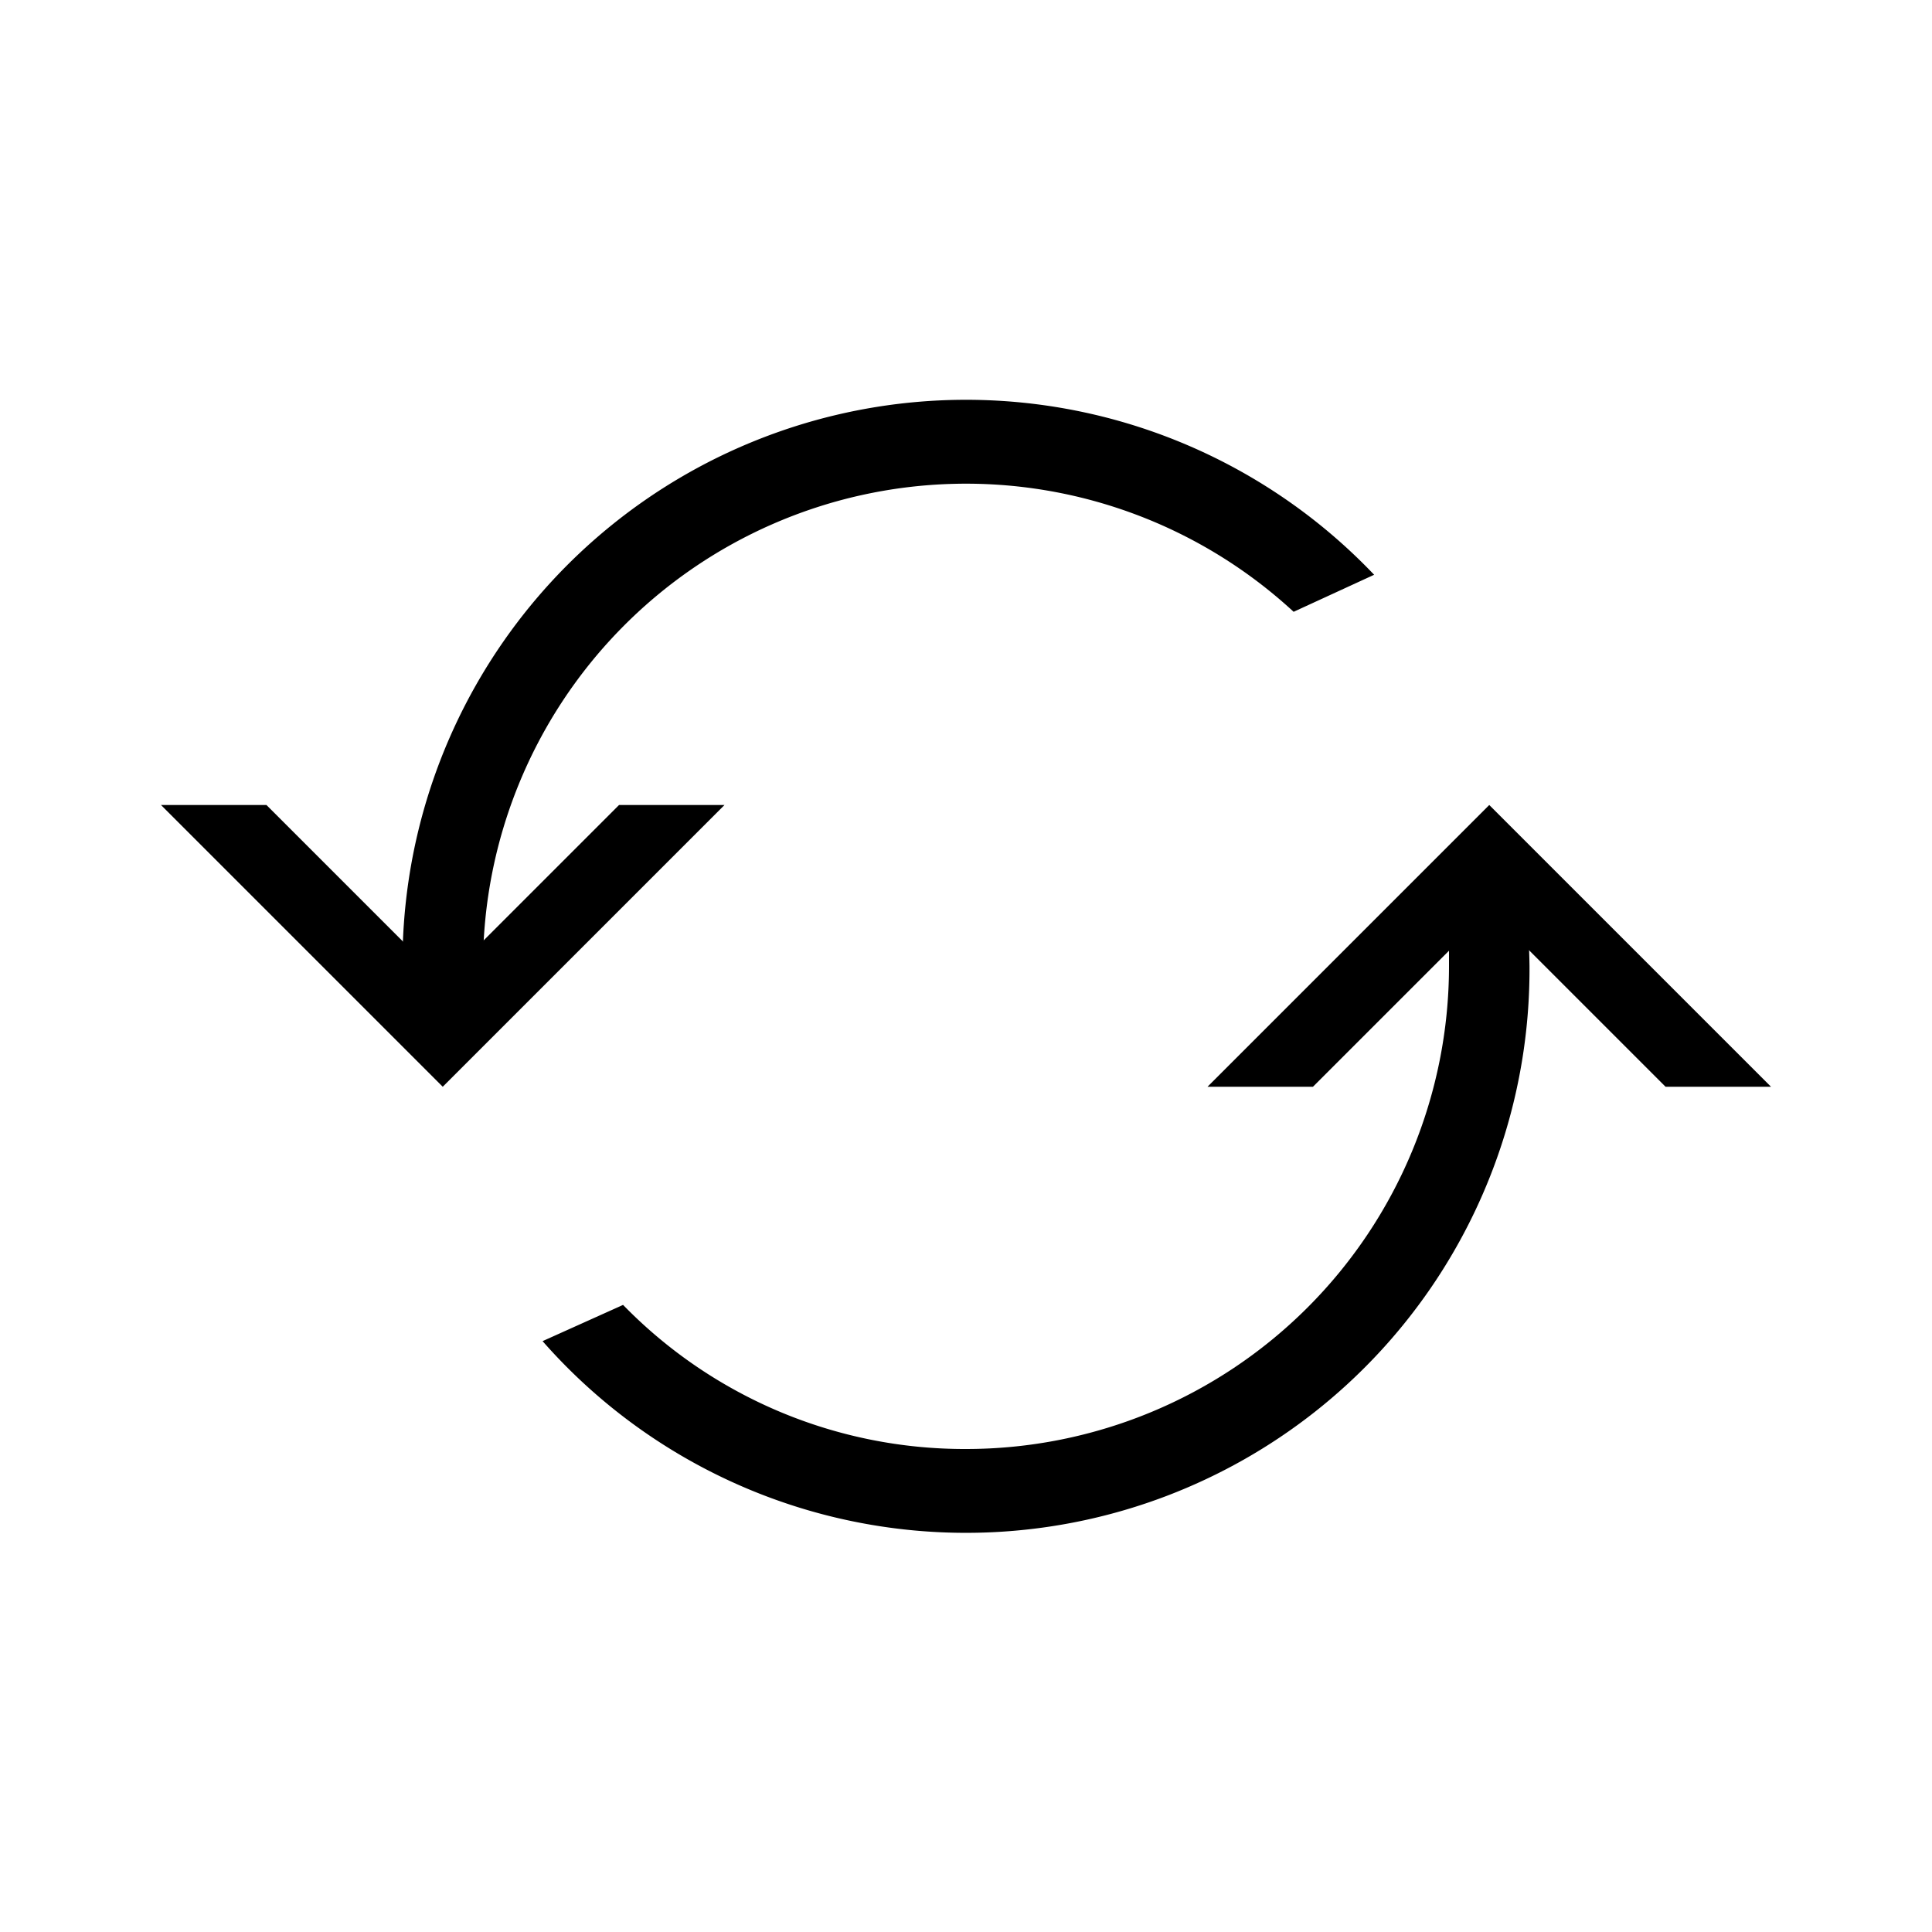
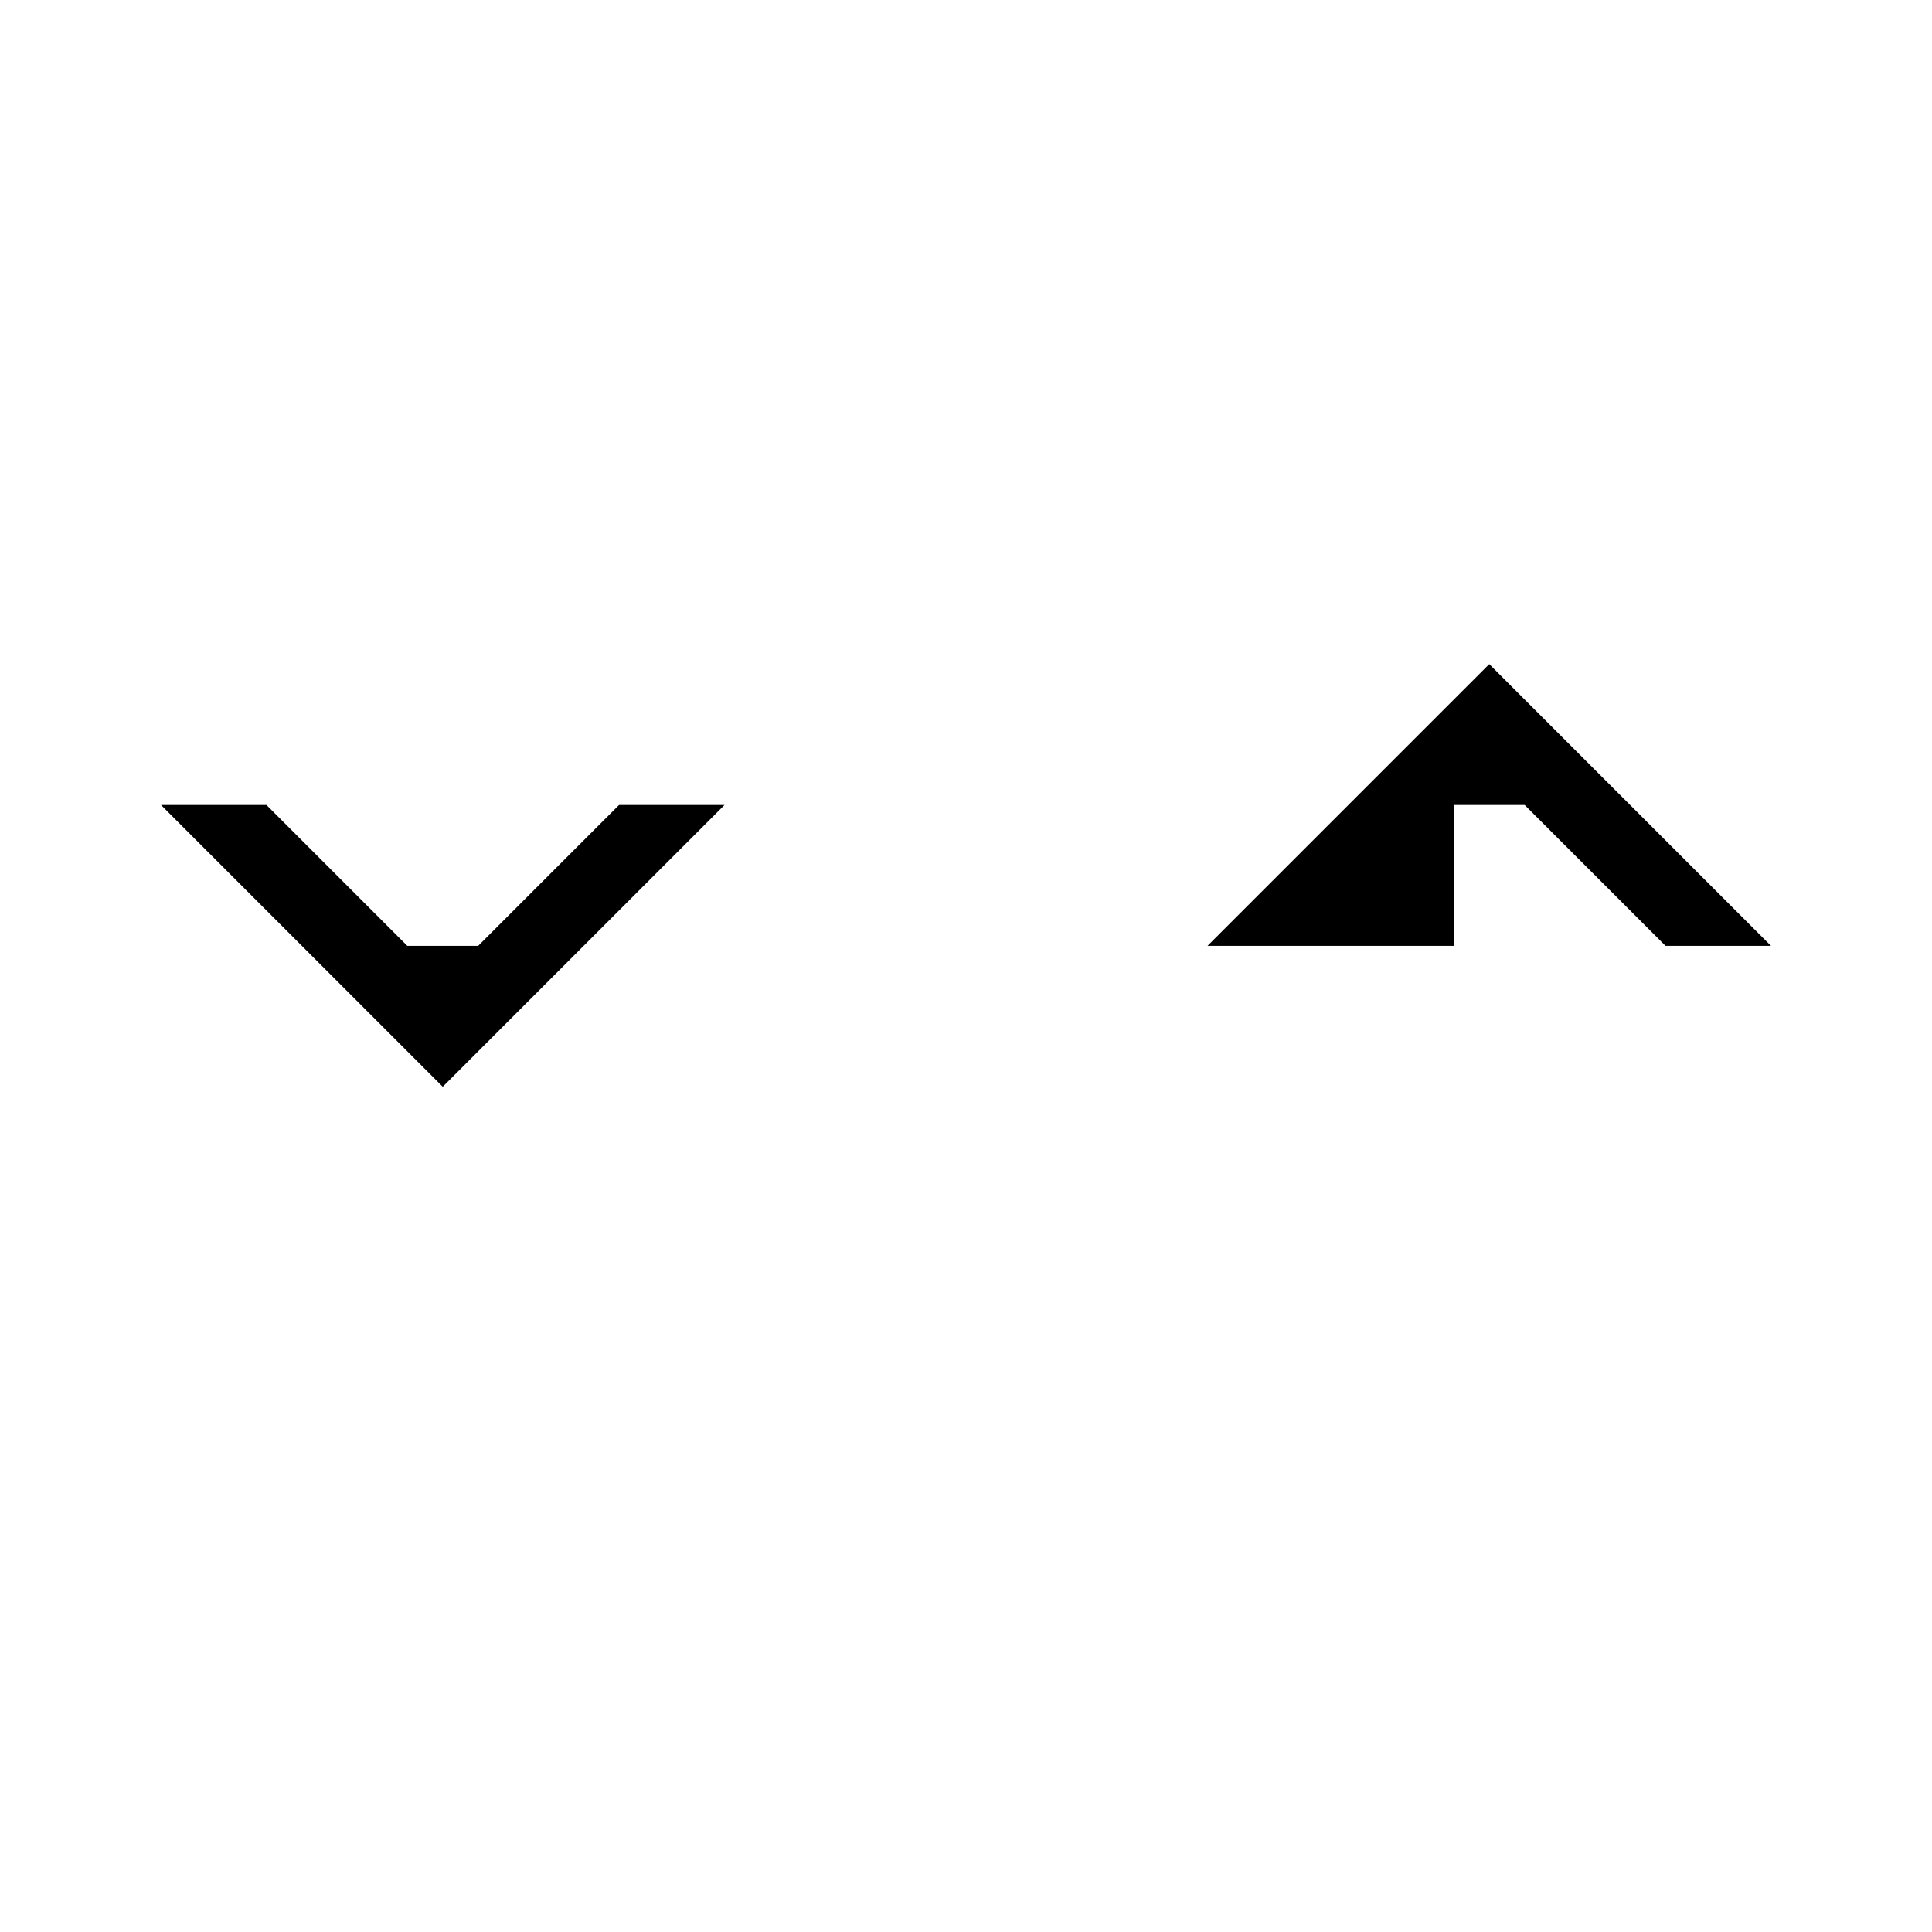
<svg xmlns="http://www.w3.org/2000/svg" viewBox="0 0 24 24" width="100%" height="100%">
-   <path d="M18.06 11.75l-1.75 1.75H15l3.5-3.5 3.5 3.5h-1.31l-1.75-1.75h-.88zM5.06 11.75L3.31 10H2l3.5 3.5L9 10H7.69l-1.75 1.75h-.88z" />
-   <path d="M6 12.36V12a6 6 0 0 1 10.07-4.4l1-.46A7 7 0 0 0 5 12a7.37 7.37 0 0 0 0 .82zM18 11.37V12a6 6 0 0 1-6 6 5.92 5.92 0 0 1-4.26-1.79l-1 .45A7 7 0 0 0 19 12a7.61 7.61 0 0 0-.09-1.08z" />
+   <path d="M18.06 11.75H15l3.5-3.5 3.5 3.5h-1.31l-1.75-1.75h-.88zM5.06 11.75L3.31 10H2l3.5 3.5L9 10H7.69l-1.75 1.75h-.88z" />
</svg>